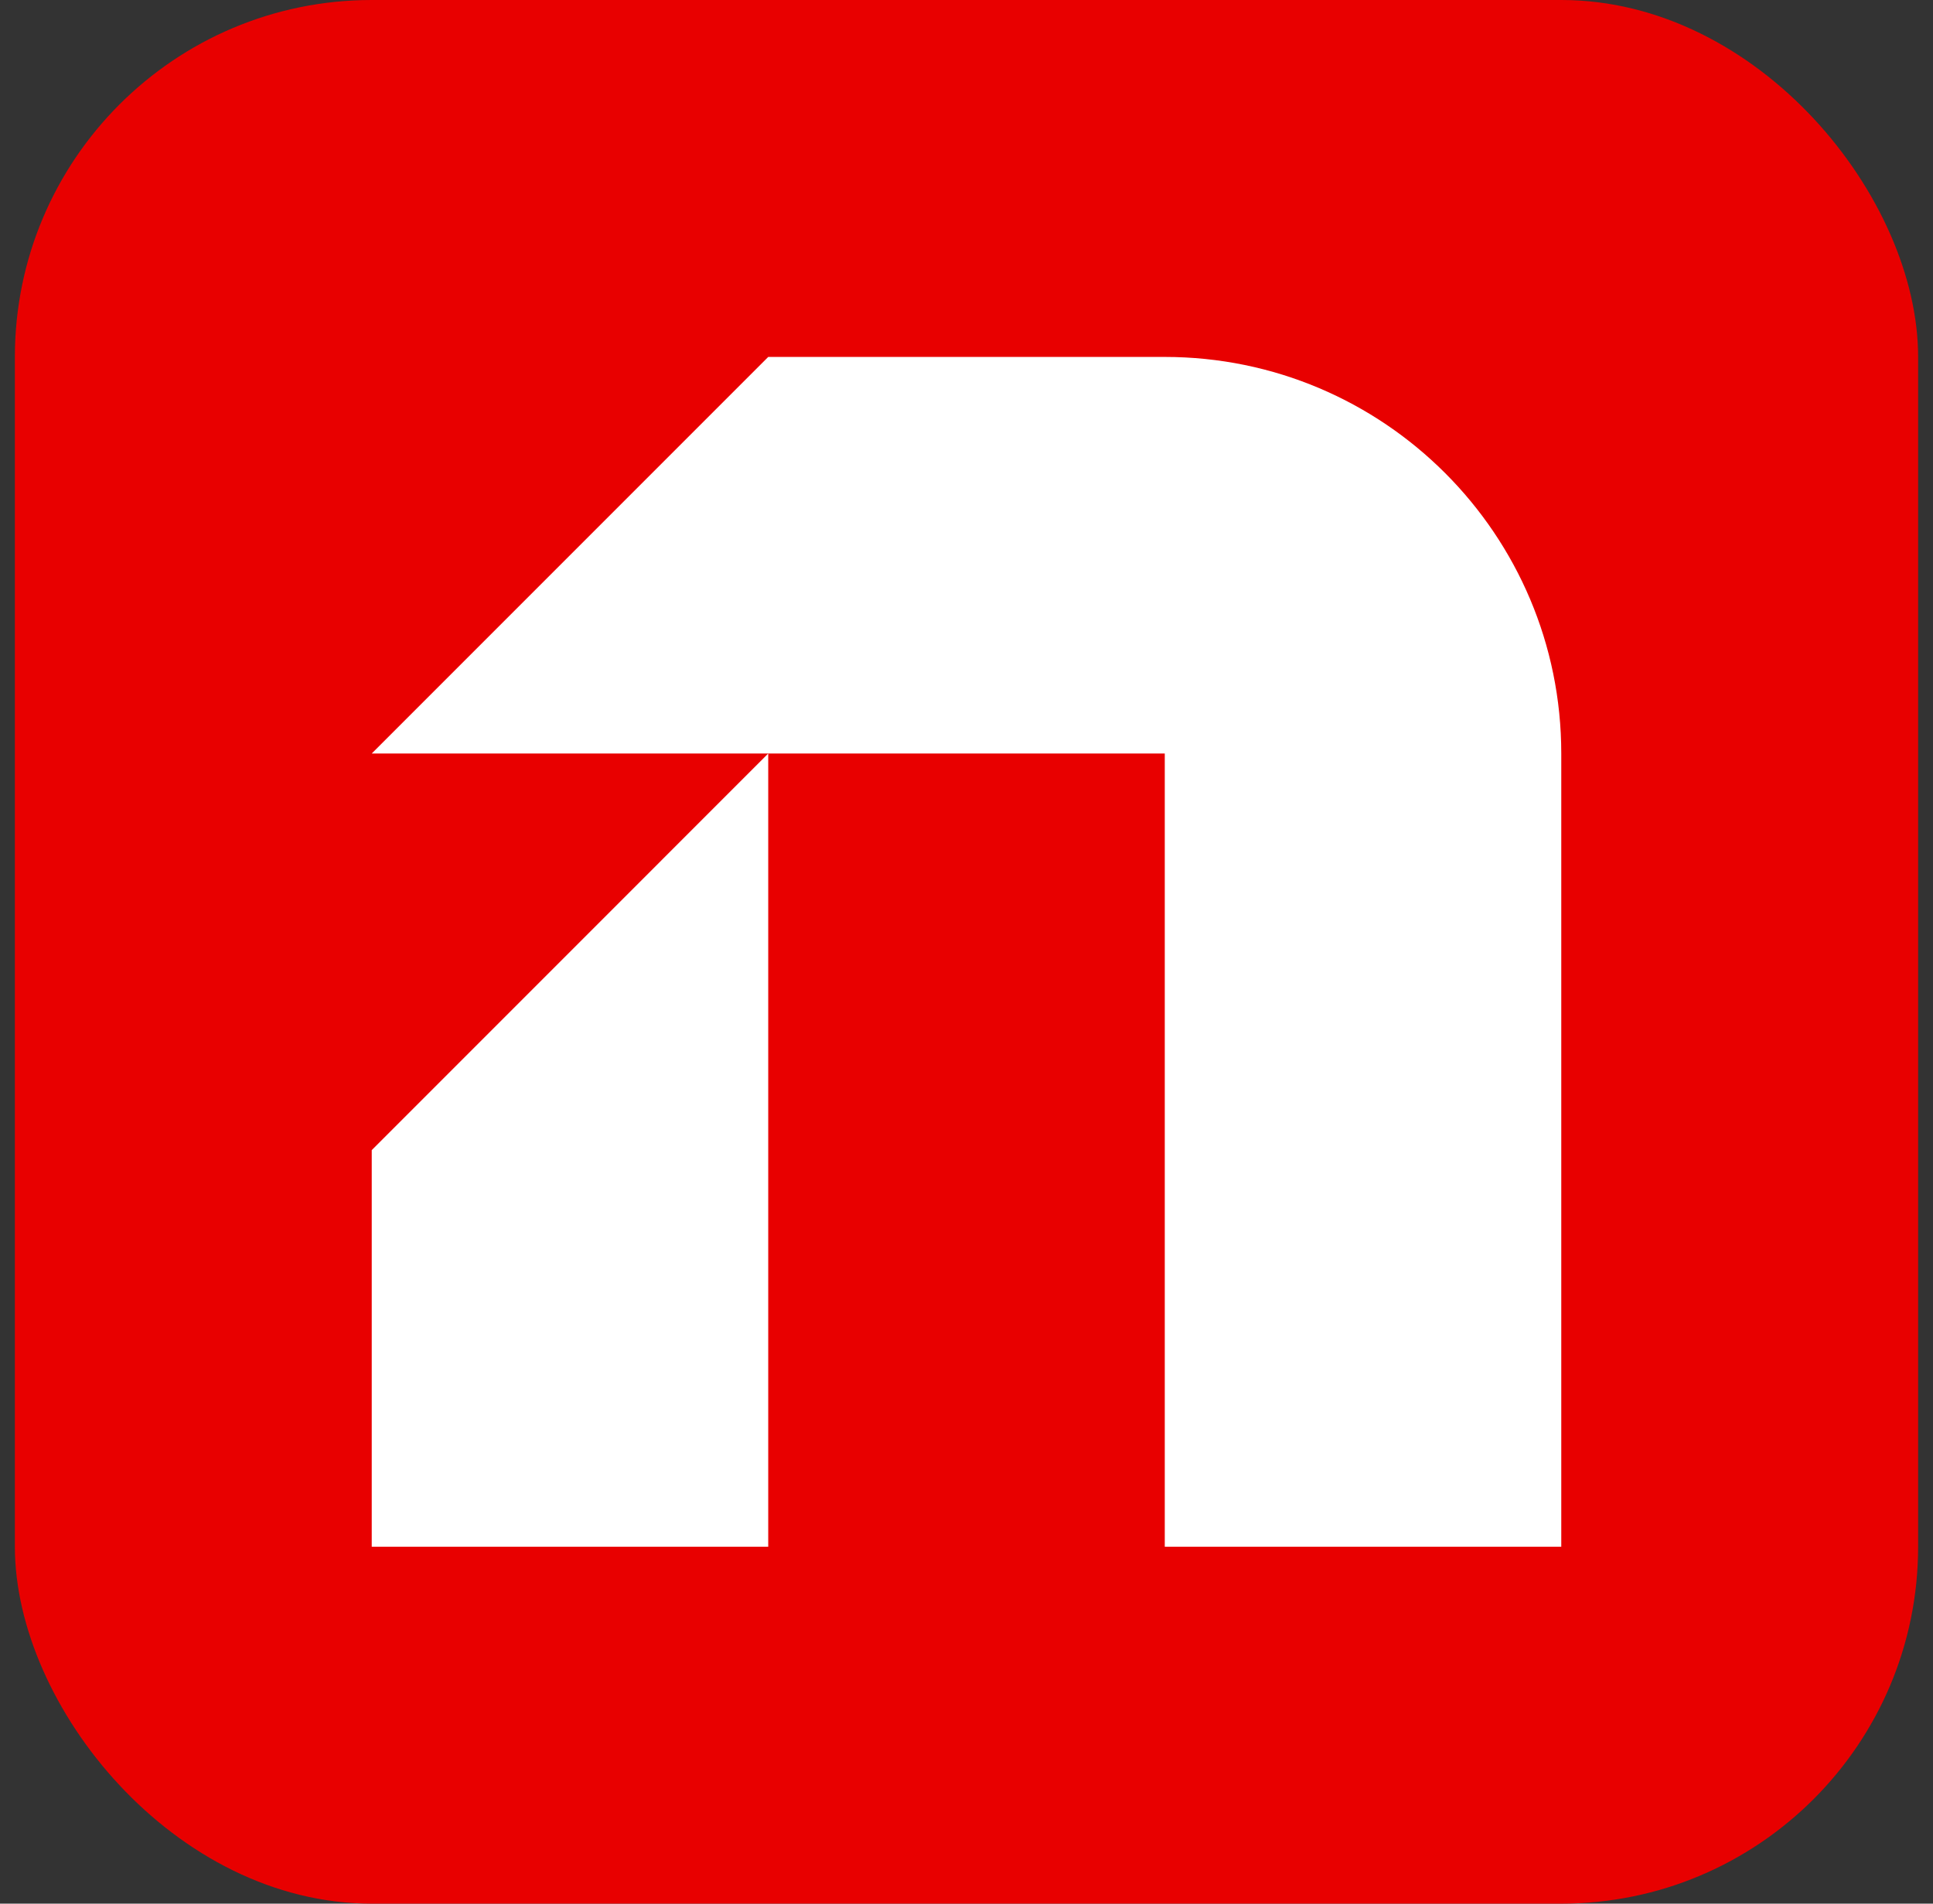
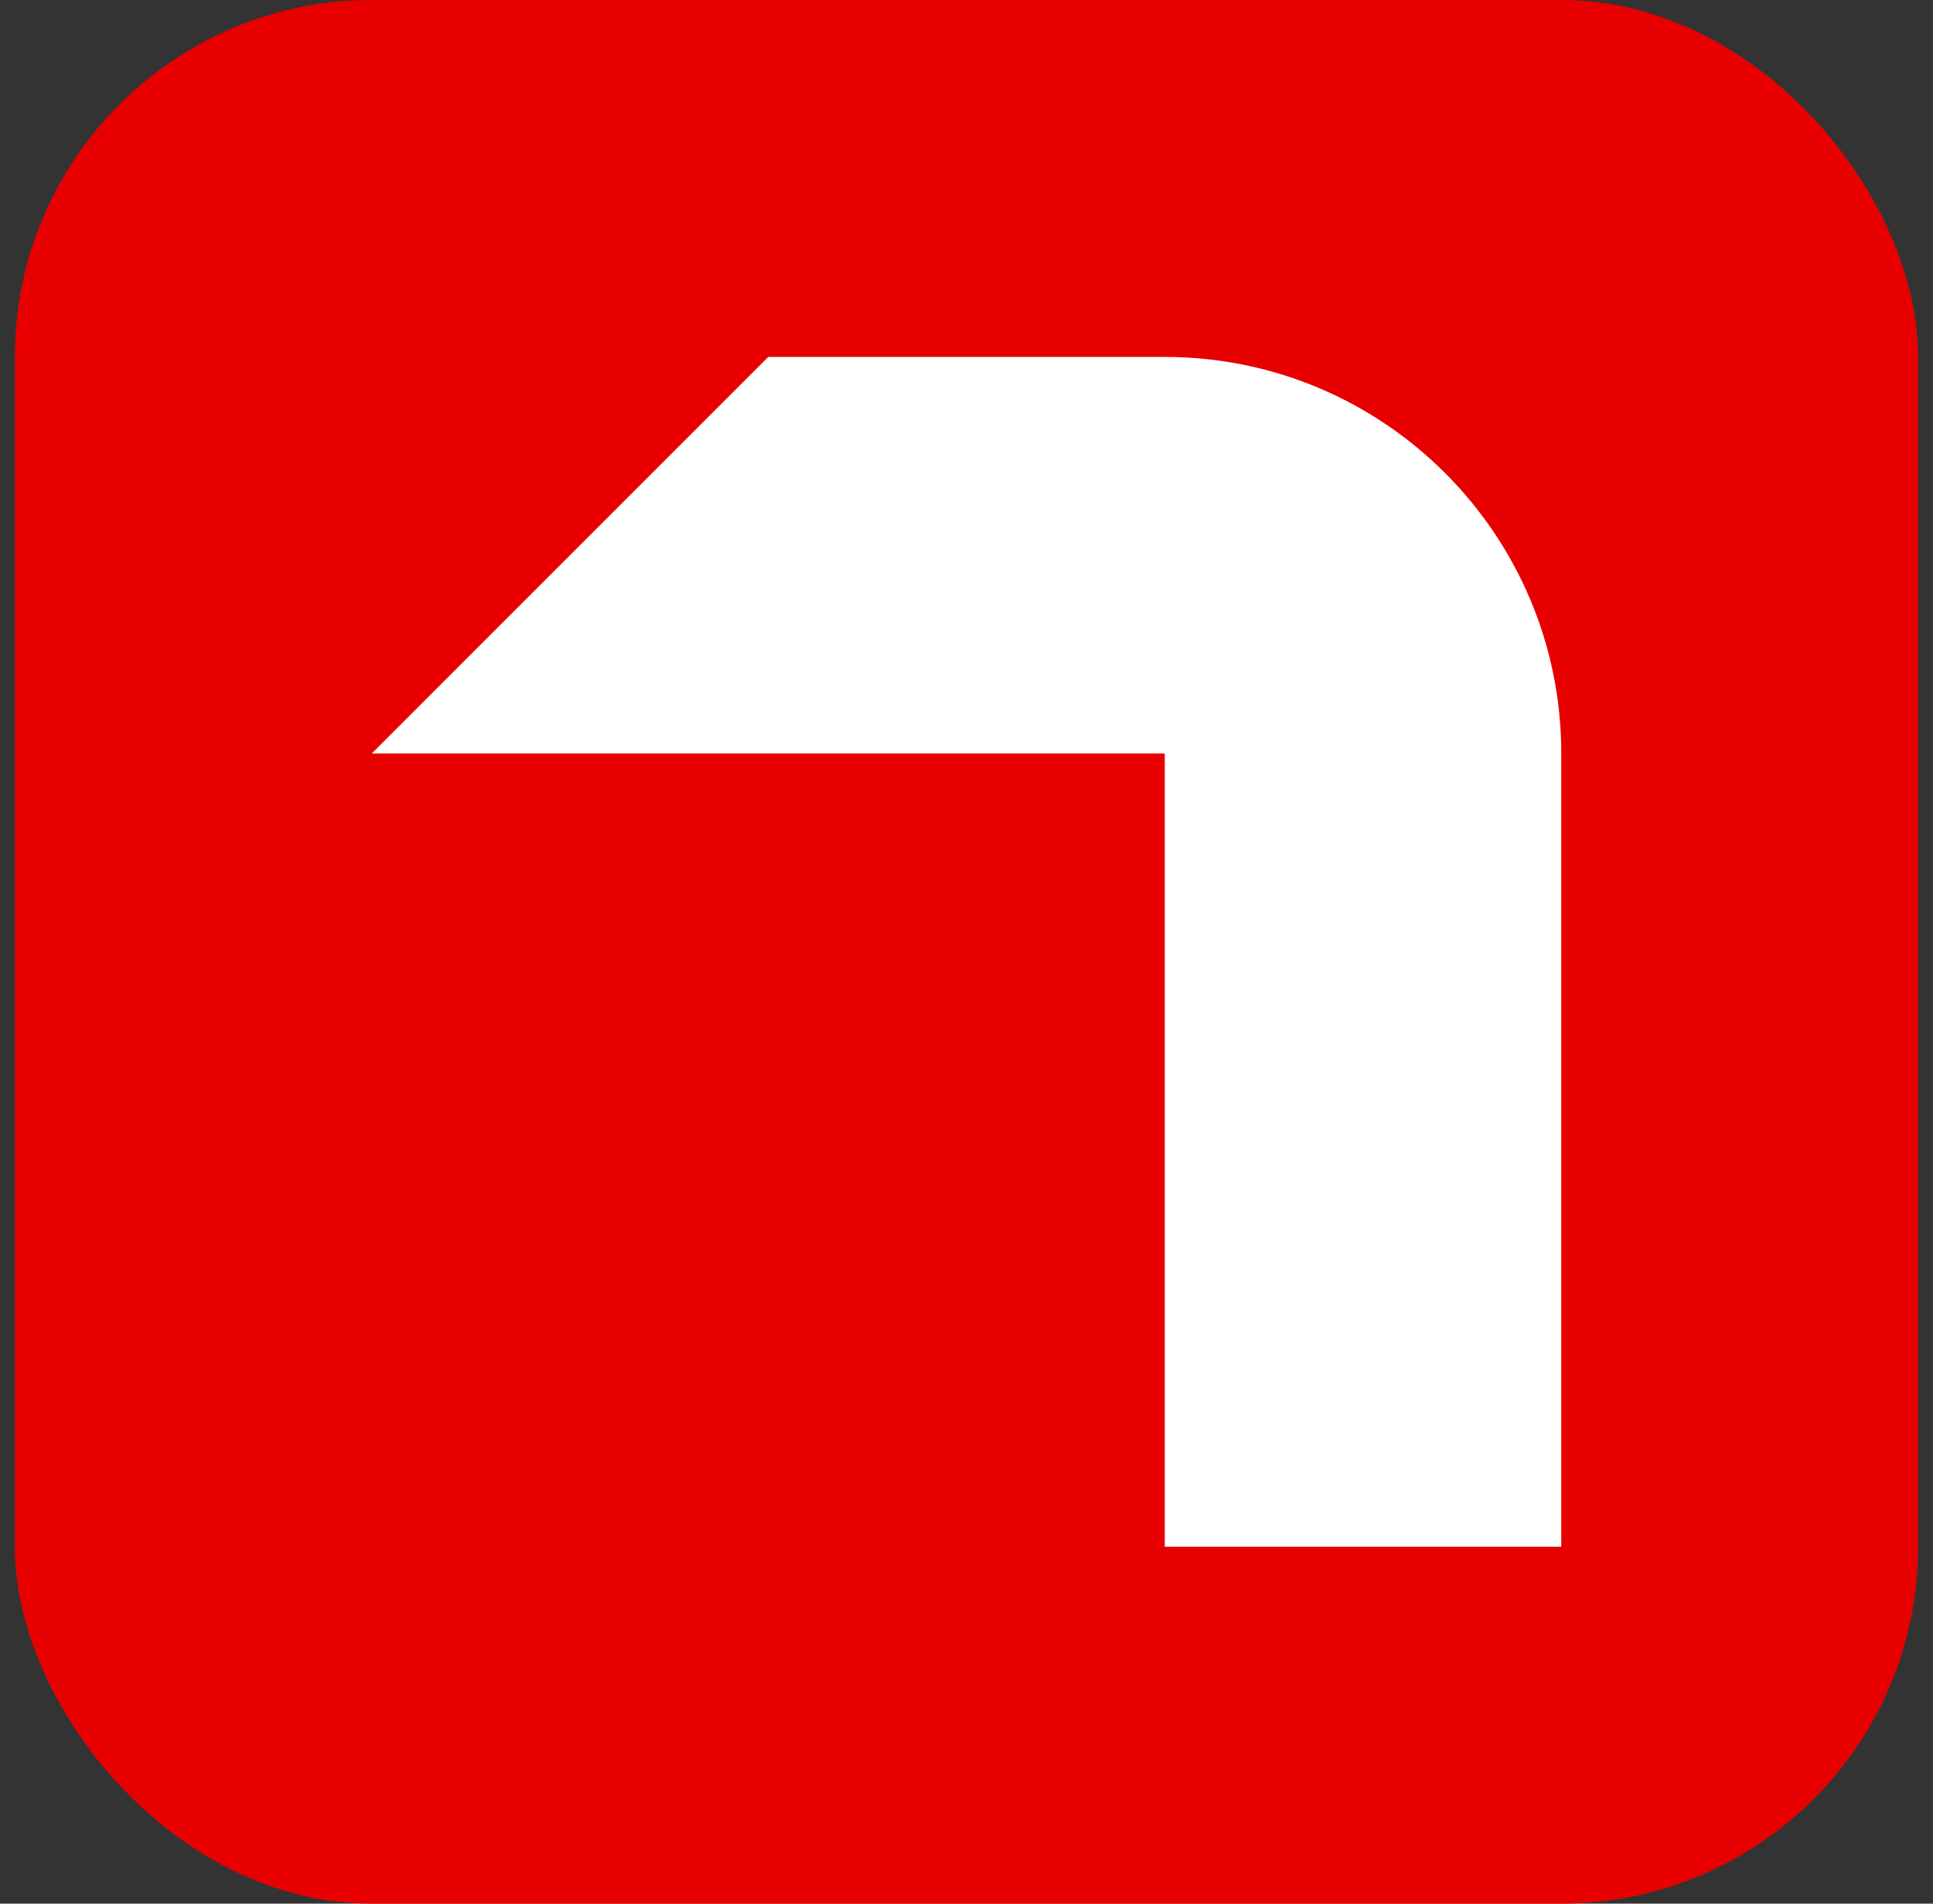
<svg xmlns="http://www.w3.org/2000/svg" width="65" height="64" viewBox="0 0 65 64" fill="none">
  <rect x="0" y="0" width="65" height="64" fill="#333333" stroke="none" />
  <rect x="0.5" width="64" height="64" rx="12" fill="#E80000" />
-   <path d="M12.5 38.667L25.833 25.333V52H12.5V38.667Z" fill="white" />
  <path d="M52.5 52V25.333C52.5 17.97 46.531 12 39.167 12H25.833L12.5 25.333H39.167V52H52.5Z" fill="white" />
</svg>